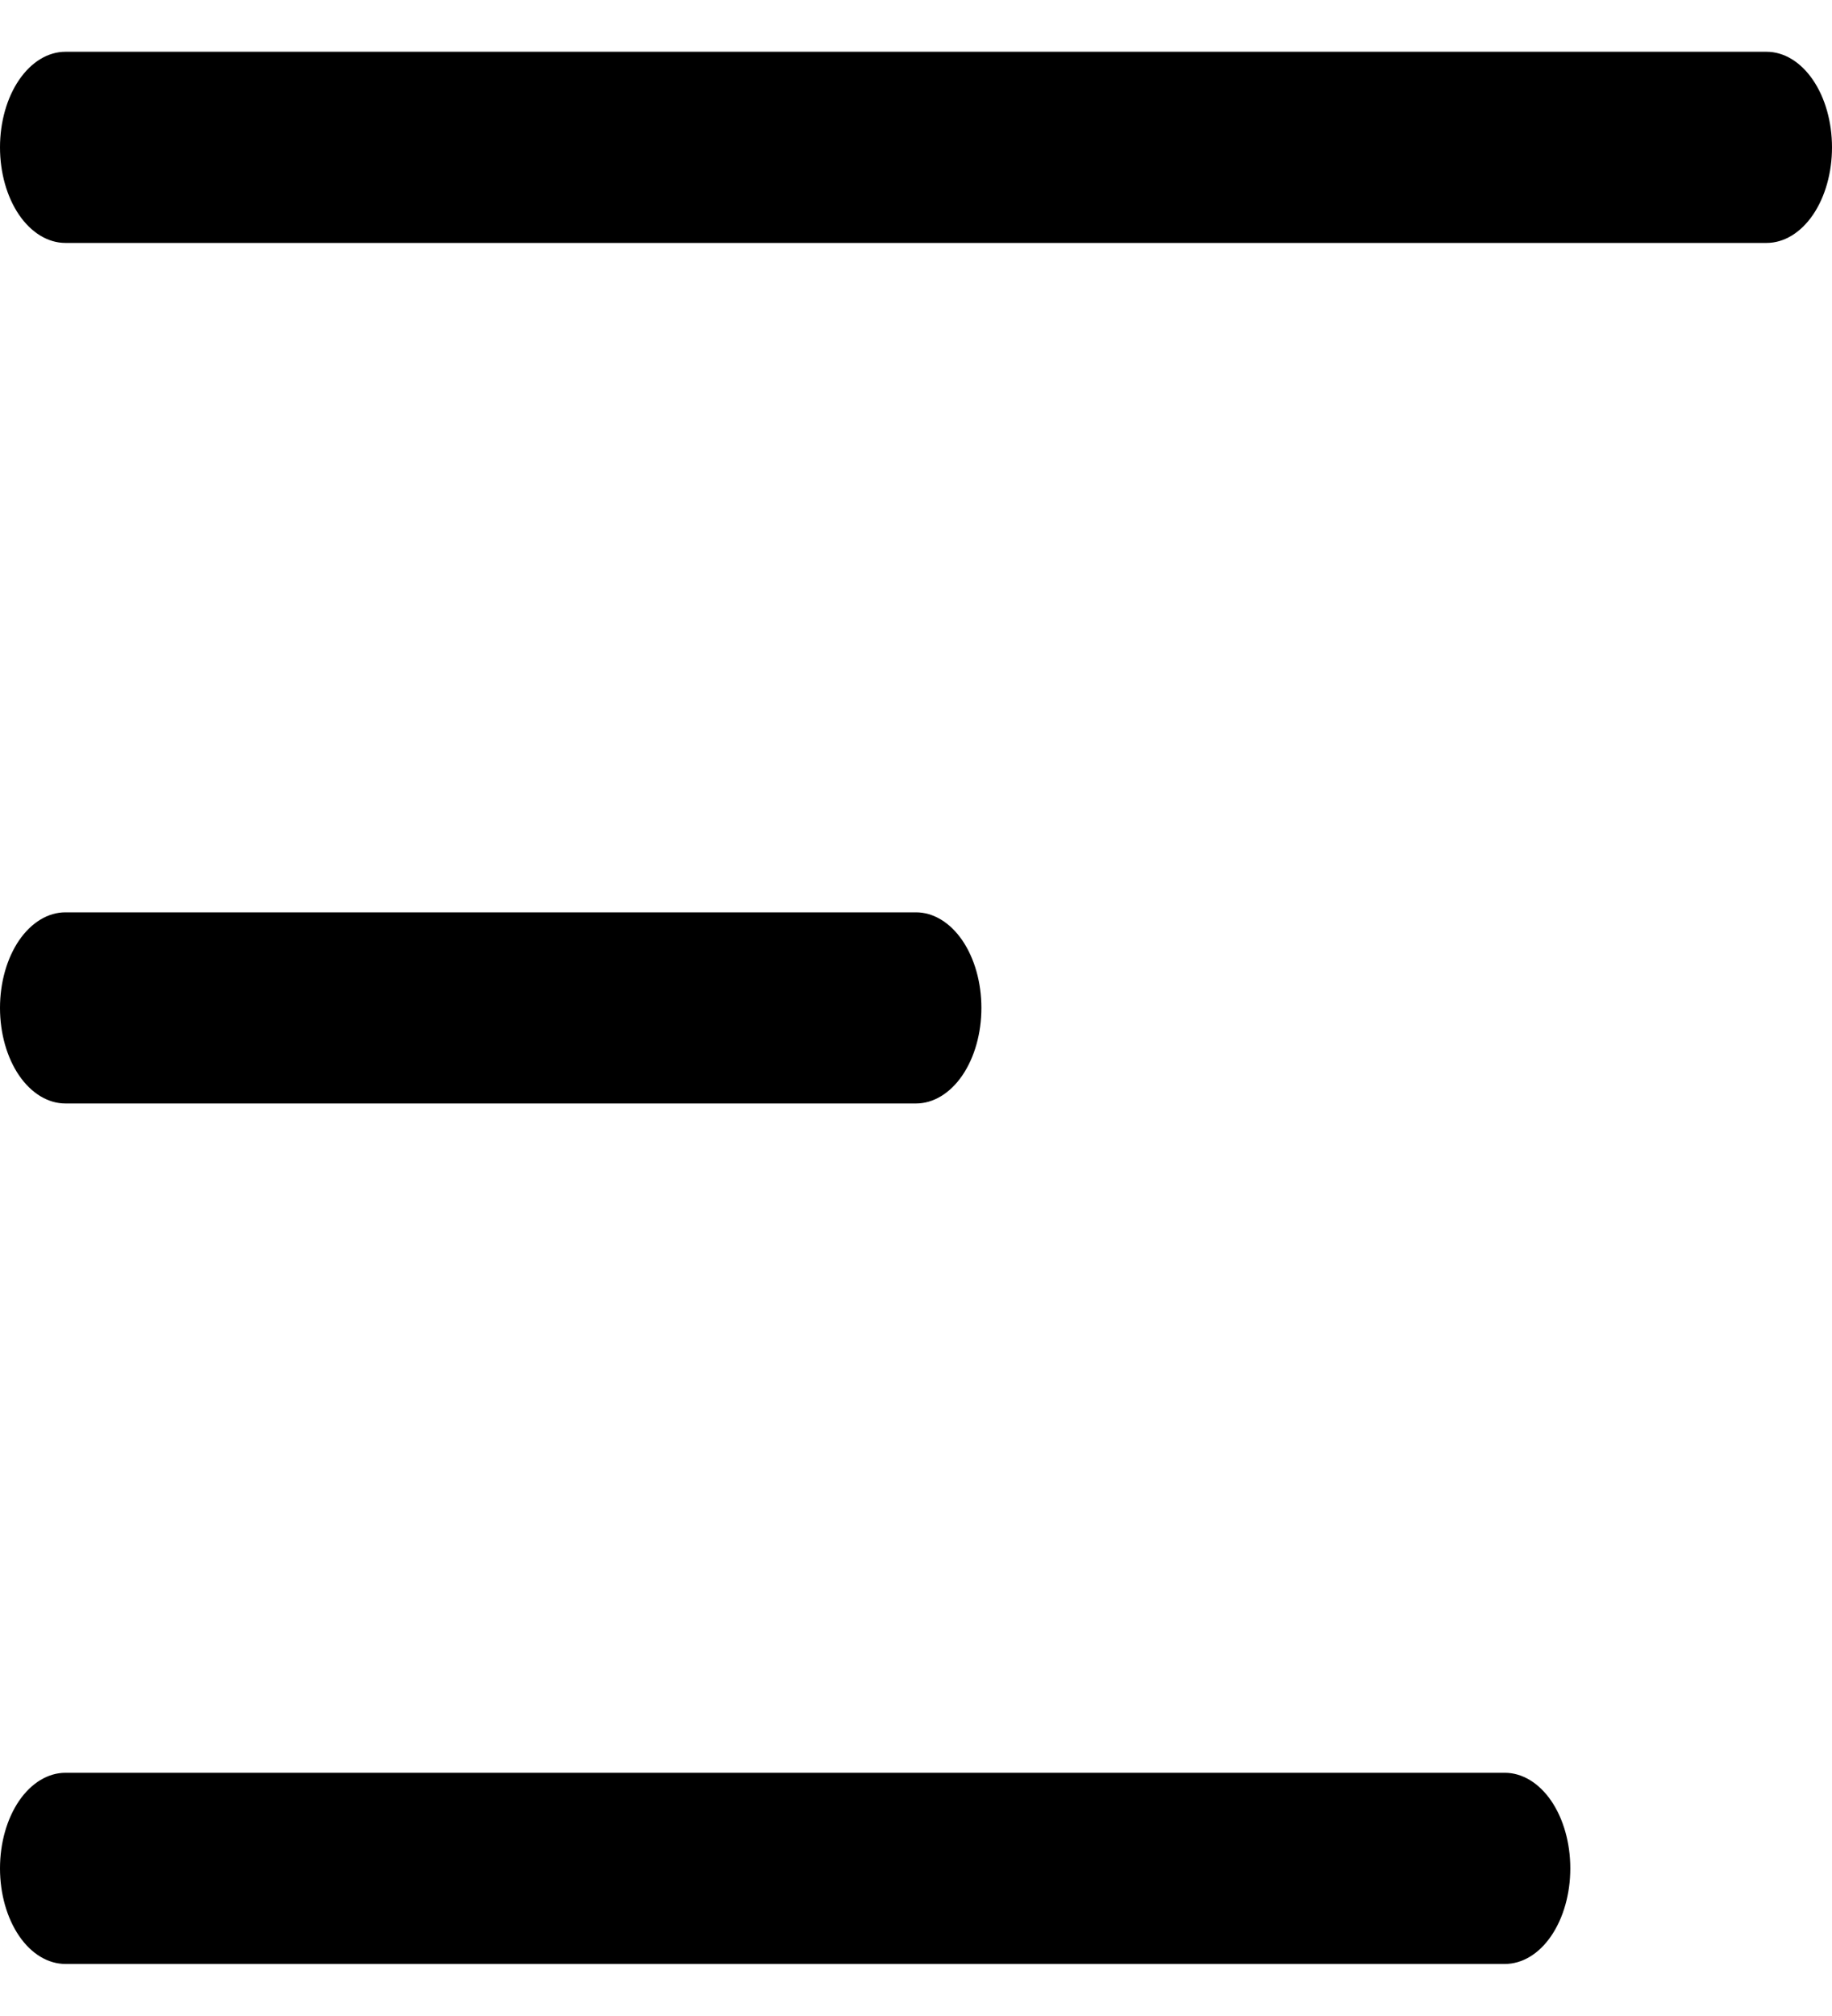
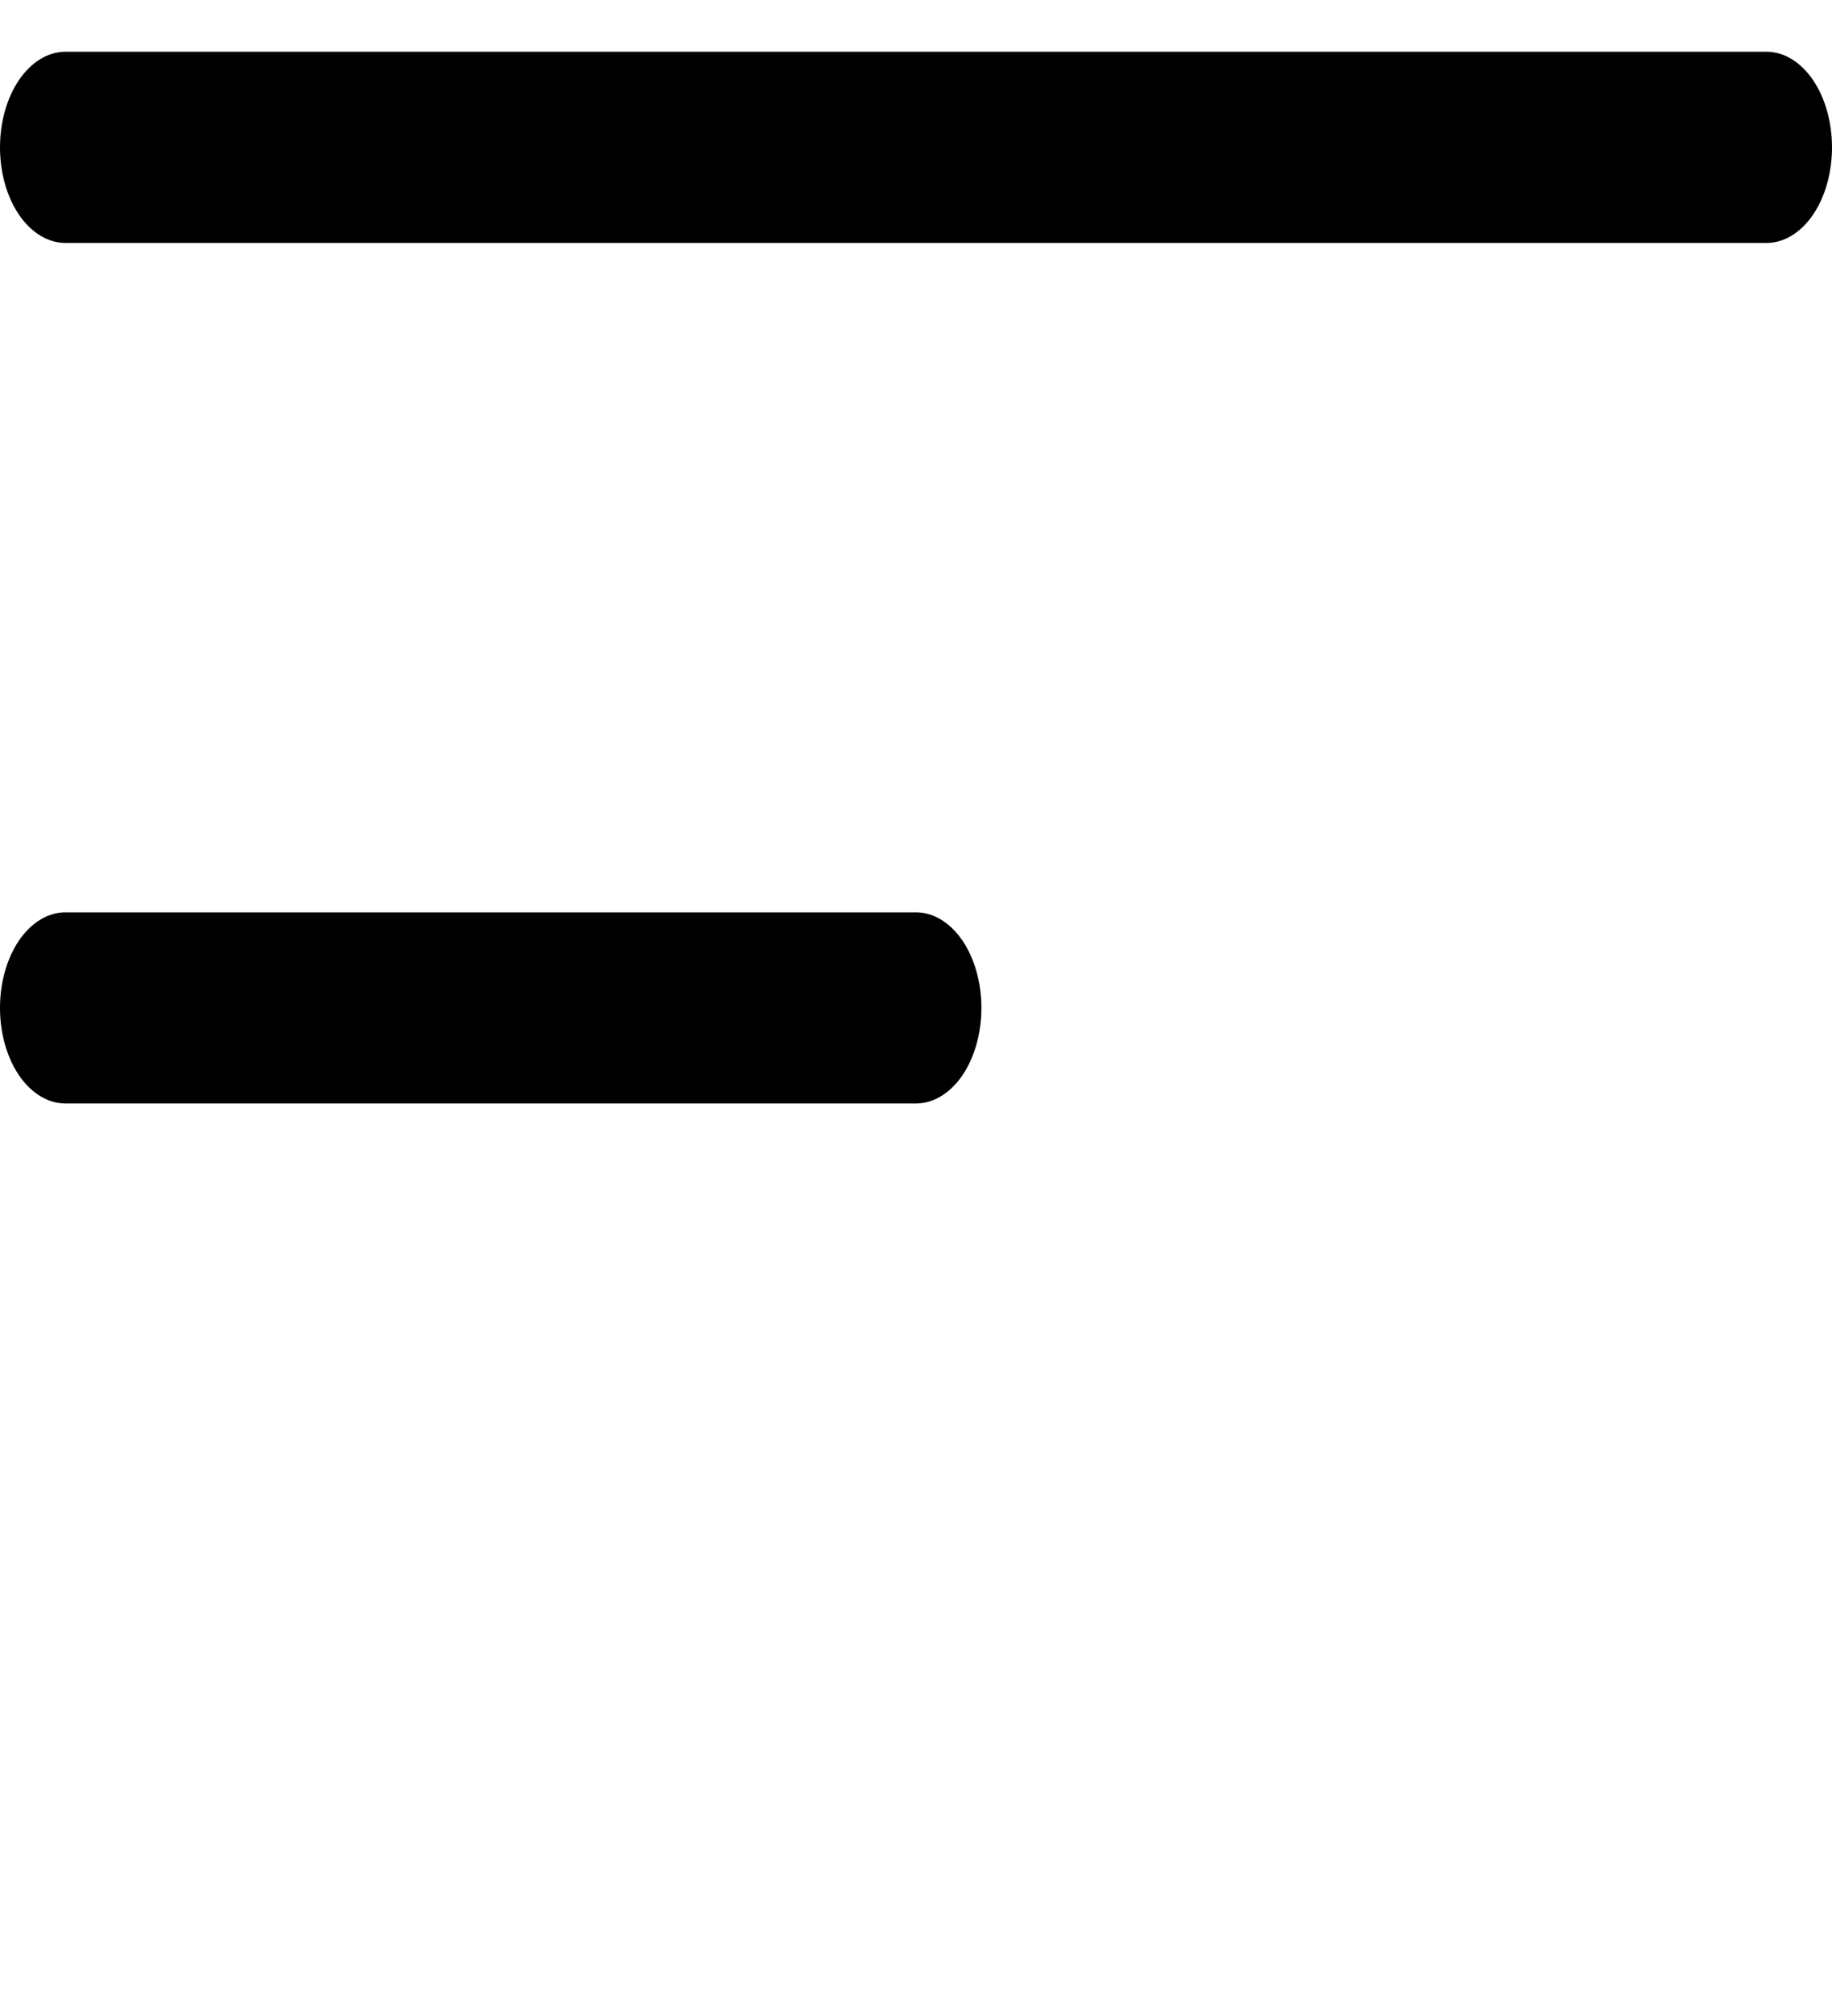
<svg xmlns="http://www.w3.org/2000/svg" width="20" height="22" viewBox="0 0 20 22" fill="none">
  <path d="M19.286 0.565H0.714C0.525 0.565 0.343 0.675 0.209 0.871C0.075 1.066 0 1.332 0 1.608C0 1.885 0.075 2.15 0.209 2.346C0.343 2.541 0.525 2.651 0.714 2.651H19.286C19.475 2.651 19.657 2.541 19.791 2.346C19.925 2.15 20 1.885 20 1.608C20 1.332 19.925 1.066 19.791 0.871C19.657 0.675 19.475 0.565 19.286 0.565Z" fill="black" />
  <path d="M0.714 12.042H10C10.189 12.042 10.371 11.932 10.505 11.737C10.639 11.541 10.714 11.276 10.714 10.999C10.714 10.722 10.639 10.457 10.505 10.261C10.371 10.066 10.189 9.956 10 9.956H0.714C0.525 9.956 0.343 10.066 0.209 10.261C0.075 10.457 0 10.722 0 10.999C0 11.276 0.075 11.541 0.209 11.737C0.343 11.932 0.525 12.042 0.714 12.042V12.042Z" fill="black" />
-   <path d="M16.429 19.346H0.714C0.525 19.346 0.343 19.456 0.209 19.651C0.075 19.847 0 20.112 0 20.389C0 20.666 0.075 20.931 0.209 21.127C0.343 21.323 0.525 21.432 0.714 21.432H16.429C16.618 21.432 16.8 21.323 16.934 21.127C17.068 20.931 17.143 20.666 17.143 20.389C17.143 20.112 17.068 19.847 16.934 19.651C16.8 19.456 16.618 19.346 16.429 19.346Z" fill="black" />
</svg>